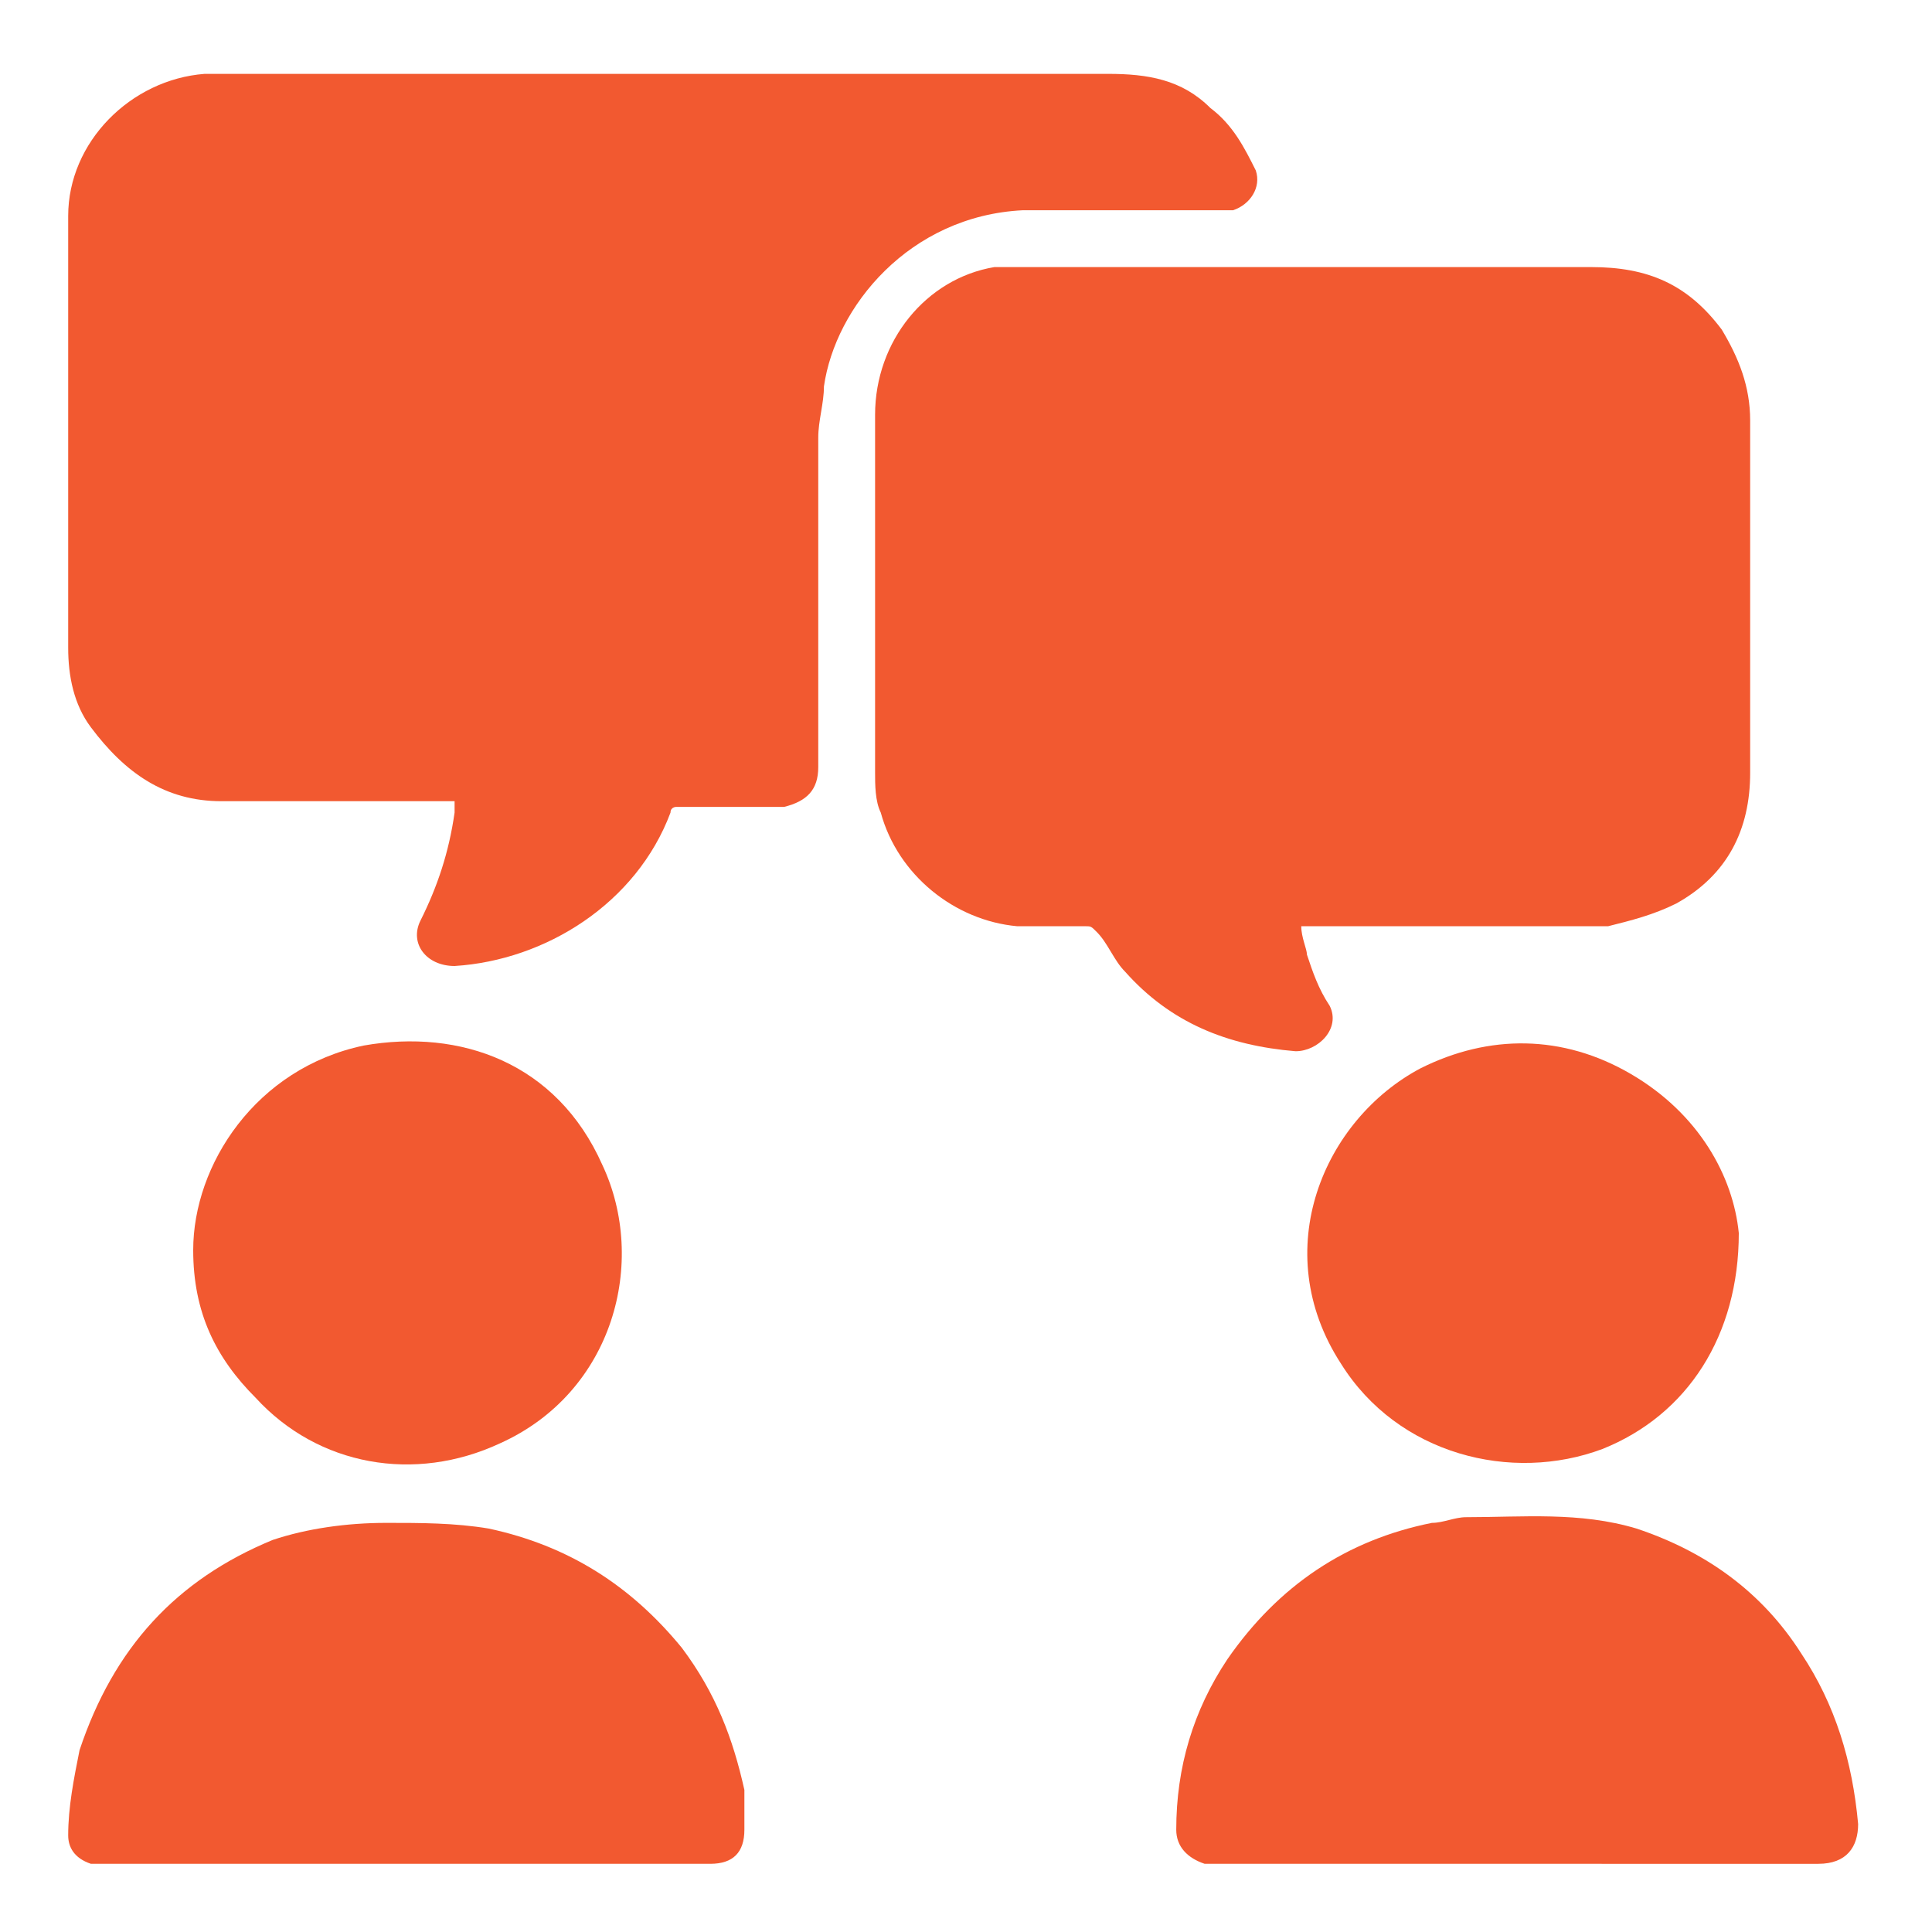
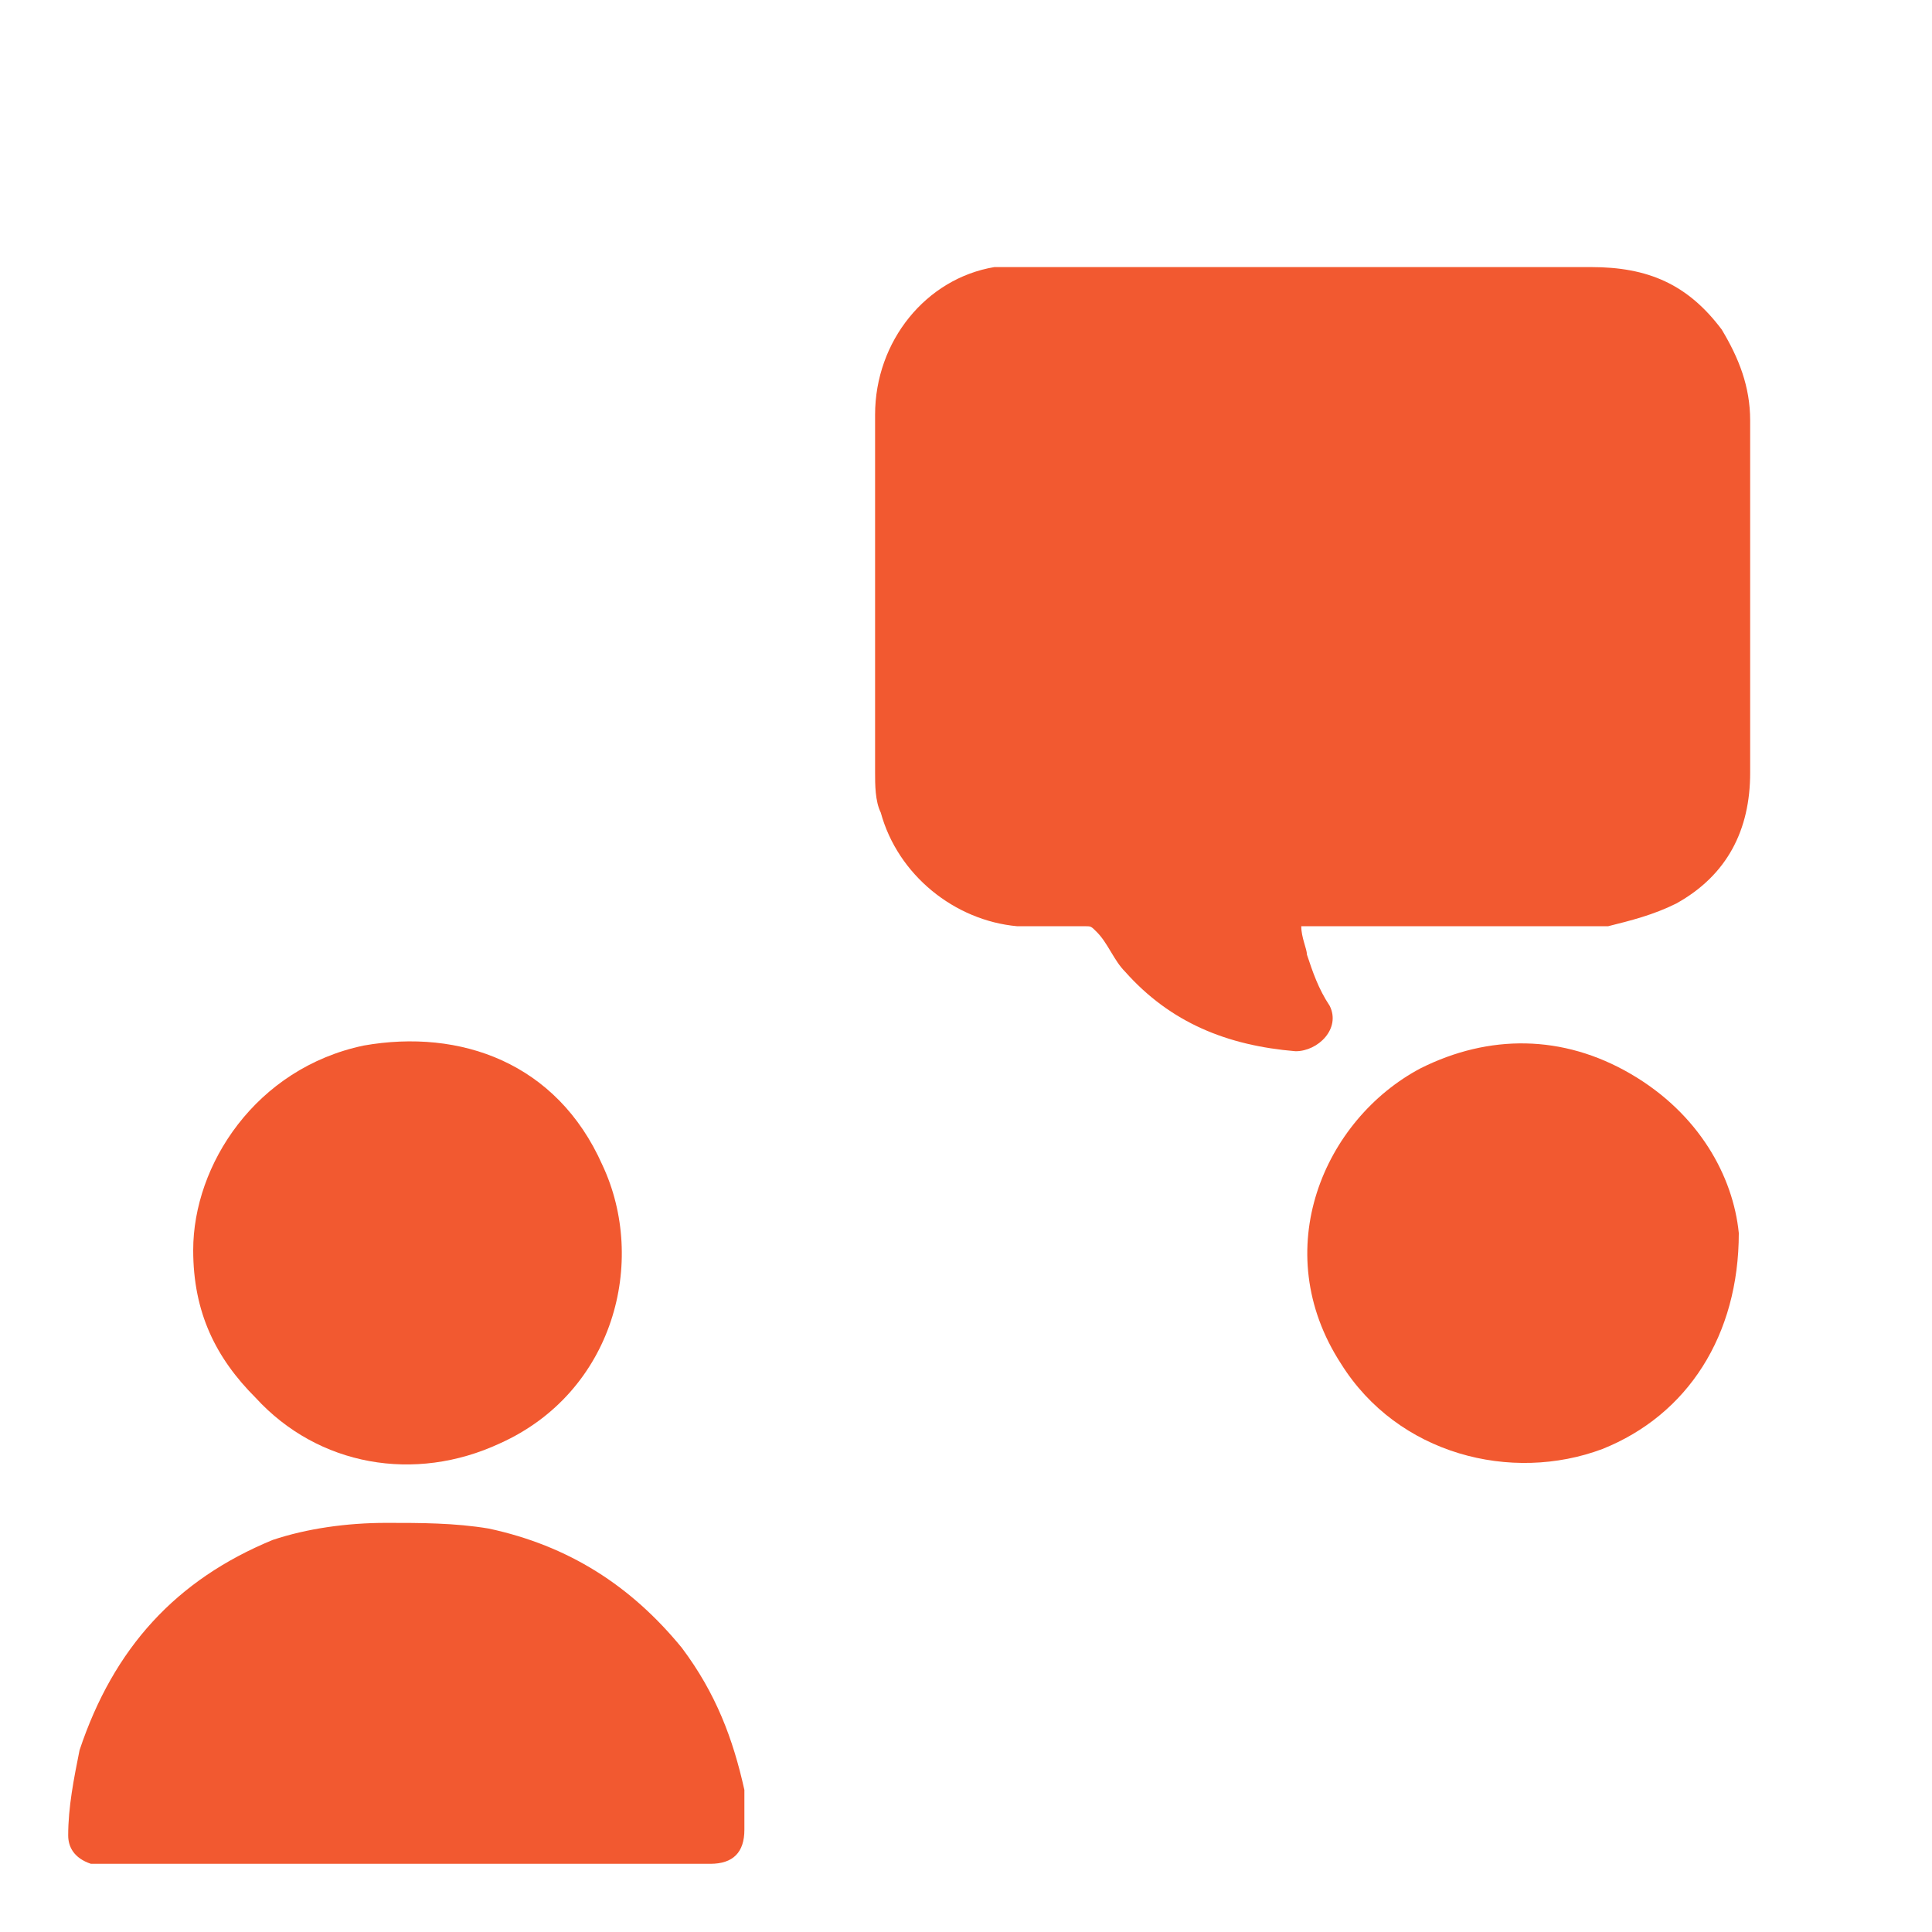
<svg xmlns="http://www.w3.org/2000/svg" version="1.1" id="Layer_1" x="0px" y="0px" viewBox="0 0 34 34" style="enable-background:new 0 0 34 34;" xml:space="preserve">
  <style type="text/css">
	.st0{fill:#F25930;}
</style>
  <g>
    <g>
-       <path class="st0" d="M8,14.1c-0.3,0-0.6,0-0.8,0c-1.1,0-2.2,0-3.3,0c-1,0-1.7-0.5-2.3-1.3c-0.3-0.4-0.4-0.9-0.4-1.4    c0-2.5,0-5.1,0-7.6c0-1.3,1.1-2.4,2.4-2.5c0.2,0,0.4,0,0.5,0c5.1,0,10.3,0,15.4,0c0.7,0,1.3,0.1,1.8,0.6c0.4,0.3,0.6,0.7,0.8,1.1    c0.1,0.3-0.1,0.6-0.4,0.7c-0.2,0-0.3,0-0.5,0c-1.1,0-2.2,0-3.2,0c-2,0.1-3.3,1.7-3.5,3.1c0,0.3-0.1,0.6-0.1,0.9c0,1.8,0,3.6,0,5.5    c0,0.1,0,0.2,0,0.3c0,0.4-0.2,0.6-0.6,0.7c-0.5,0-0.9,0-1.4,0c-0.2,0-0.4,0-0.5,0c0,0-0.1,0-0.1,0.1C11.2,15.9,9.6,16.9,8,17    c-0.5,0-0.8-0.4-0.6-0.8C7.7,15.6,7.9,15,8,14.3C8,14.2,8,14.2,8,14.1z" />
      <path class="st0" d="M22.9,16.3c0,0.2,0.1,0.4,0.1,0.5c0.1,0.3,0.2,0.6,0.4,0.9c0.2,0.4-0.2,0.8-0.6,0.8c-1.2-0.1-2.2-0.5-3-1.4    c-0.2-0.2-0.3-0.5-0.5-0.7c-0.1-0.1-0.1-0.1-0.2-0.1c-0.4,0-0.8,0-1.2,0c-1.1-0.1-2.1-0.9-2.4-2c-0.1-0.2-0.1-0.5-0.1-0.7    c0-2.1,0-4.2,0-6.3c0-1.3,0.9-2.4,2.1-2.6c0.2,0,0.4,0,0.6,0c3.3,0,6.6,0,9.9,0c1,0,1.7,0.3,2.3,1.1c0.3,0.5,0.5,1,0.5,1.6    c0,2.1,0,4.1,0,6.2c0,1-0.4,1.8-1.3,2.3c-0.4,0.2-0.8,0.3-1.2,0.4c-1.7,0-3.5,0-5.2,0C23,16.3,23,16.3,22.9,16.3z" />
      <path class="st0" d="M7.2,32.8c-1.8,0-3.5,0-5.3,0c-0.1,0-0.2,0-0.3,0c-0.3-0.1-0.4-0.3-0.4-0.5c0-0.5,0.1-1,0.2-1.5    c0.6-1.8,1.7-3,3.4-3.7c0.6-0.2,1.3-0.3,2-0.3c0.6,0,1.2,0,1.8,0.1c1.4,0.3,2.5,1,3.4,2.1c0.6,0.8,0.9,1.6,1.1,2.5    c0,0.2,0,0.5,0,0.7c0,0.4-0.2,0.6-0.6,0.6c-0.1,0-0.1,0-0.2,0C10.6,32.8,8.9,32.8,7.2,32.8z" />
-       <path class="st0" d="M26.8,32.8c-1.8,0-3.5,0-5.3,0c-0.1,0-0.2,0-0.3,0c-0.3-0.1-0.5-0.3-0.5-0.6c0-1.1,0.3-2.1,0.9-3    c0.9-1.3,2.1-2.1,3.6-2.4c0.2,0,0.4-0.1,0.6-0.1c1,0,2-0.1,3,0.2c1.2,0.4,2.2,1.1,2.9,2.2c0.6,0.9,0.9,1.9,1,3    c0,0.4-0.2,0.7-0.7,0.7C30.4,32.8,28.6,32.8,26.8,32.8z" />
      <path class="st0" d="M3.4,22c0-1.5,1.1-3.2,3-3.6c1.7-0.3,3.4,0.3,4.2,2.1c0.8,1.7,0.2,4-1.8,4.9c-1.5,0.7-3.2,0.4-4.3-0.8    C3.8,23.9,3.4,23.1,3.4,22z" />
      <path class="st0" d="M30.6,21.7c0,1.8-0.9,3.2-2.4,3.8c-1.6,0.6-3.6,0.1-4.6-1.5c-1.3-2-0.3-4.3,1.4-5.2c1.2-0.6,2.5-0.6,3.7,0.1    C29.9,19.6,30.5,20.7,30.6,21.7z" />
    </g>
  </g>
</svg>